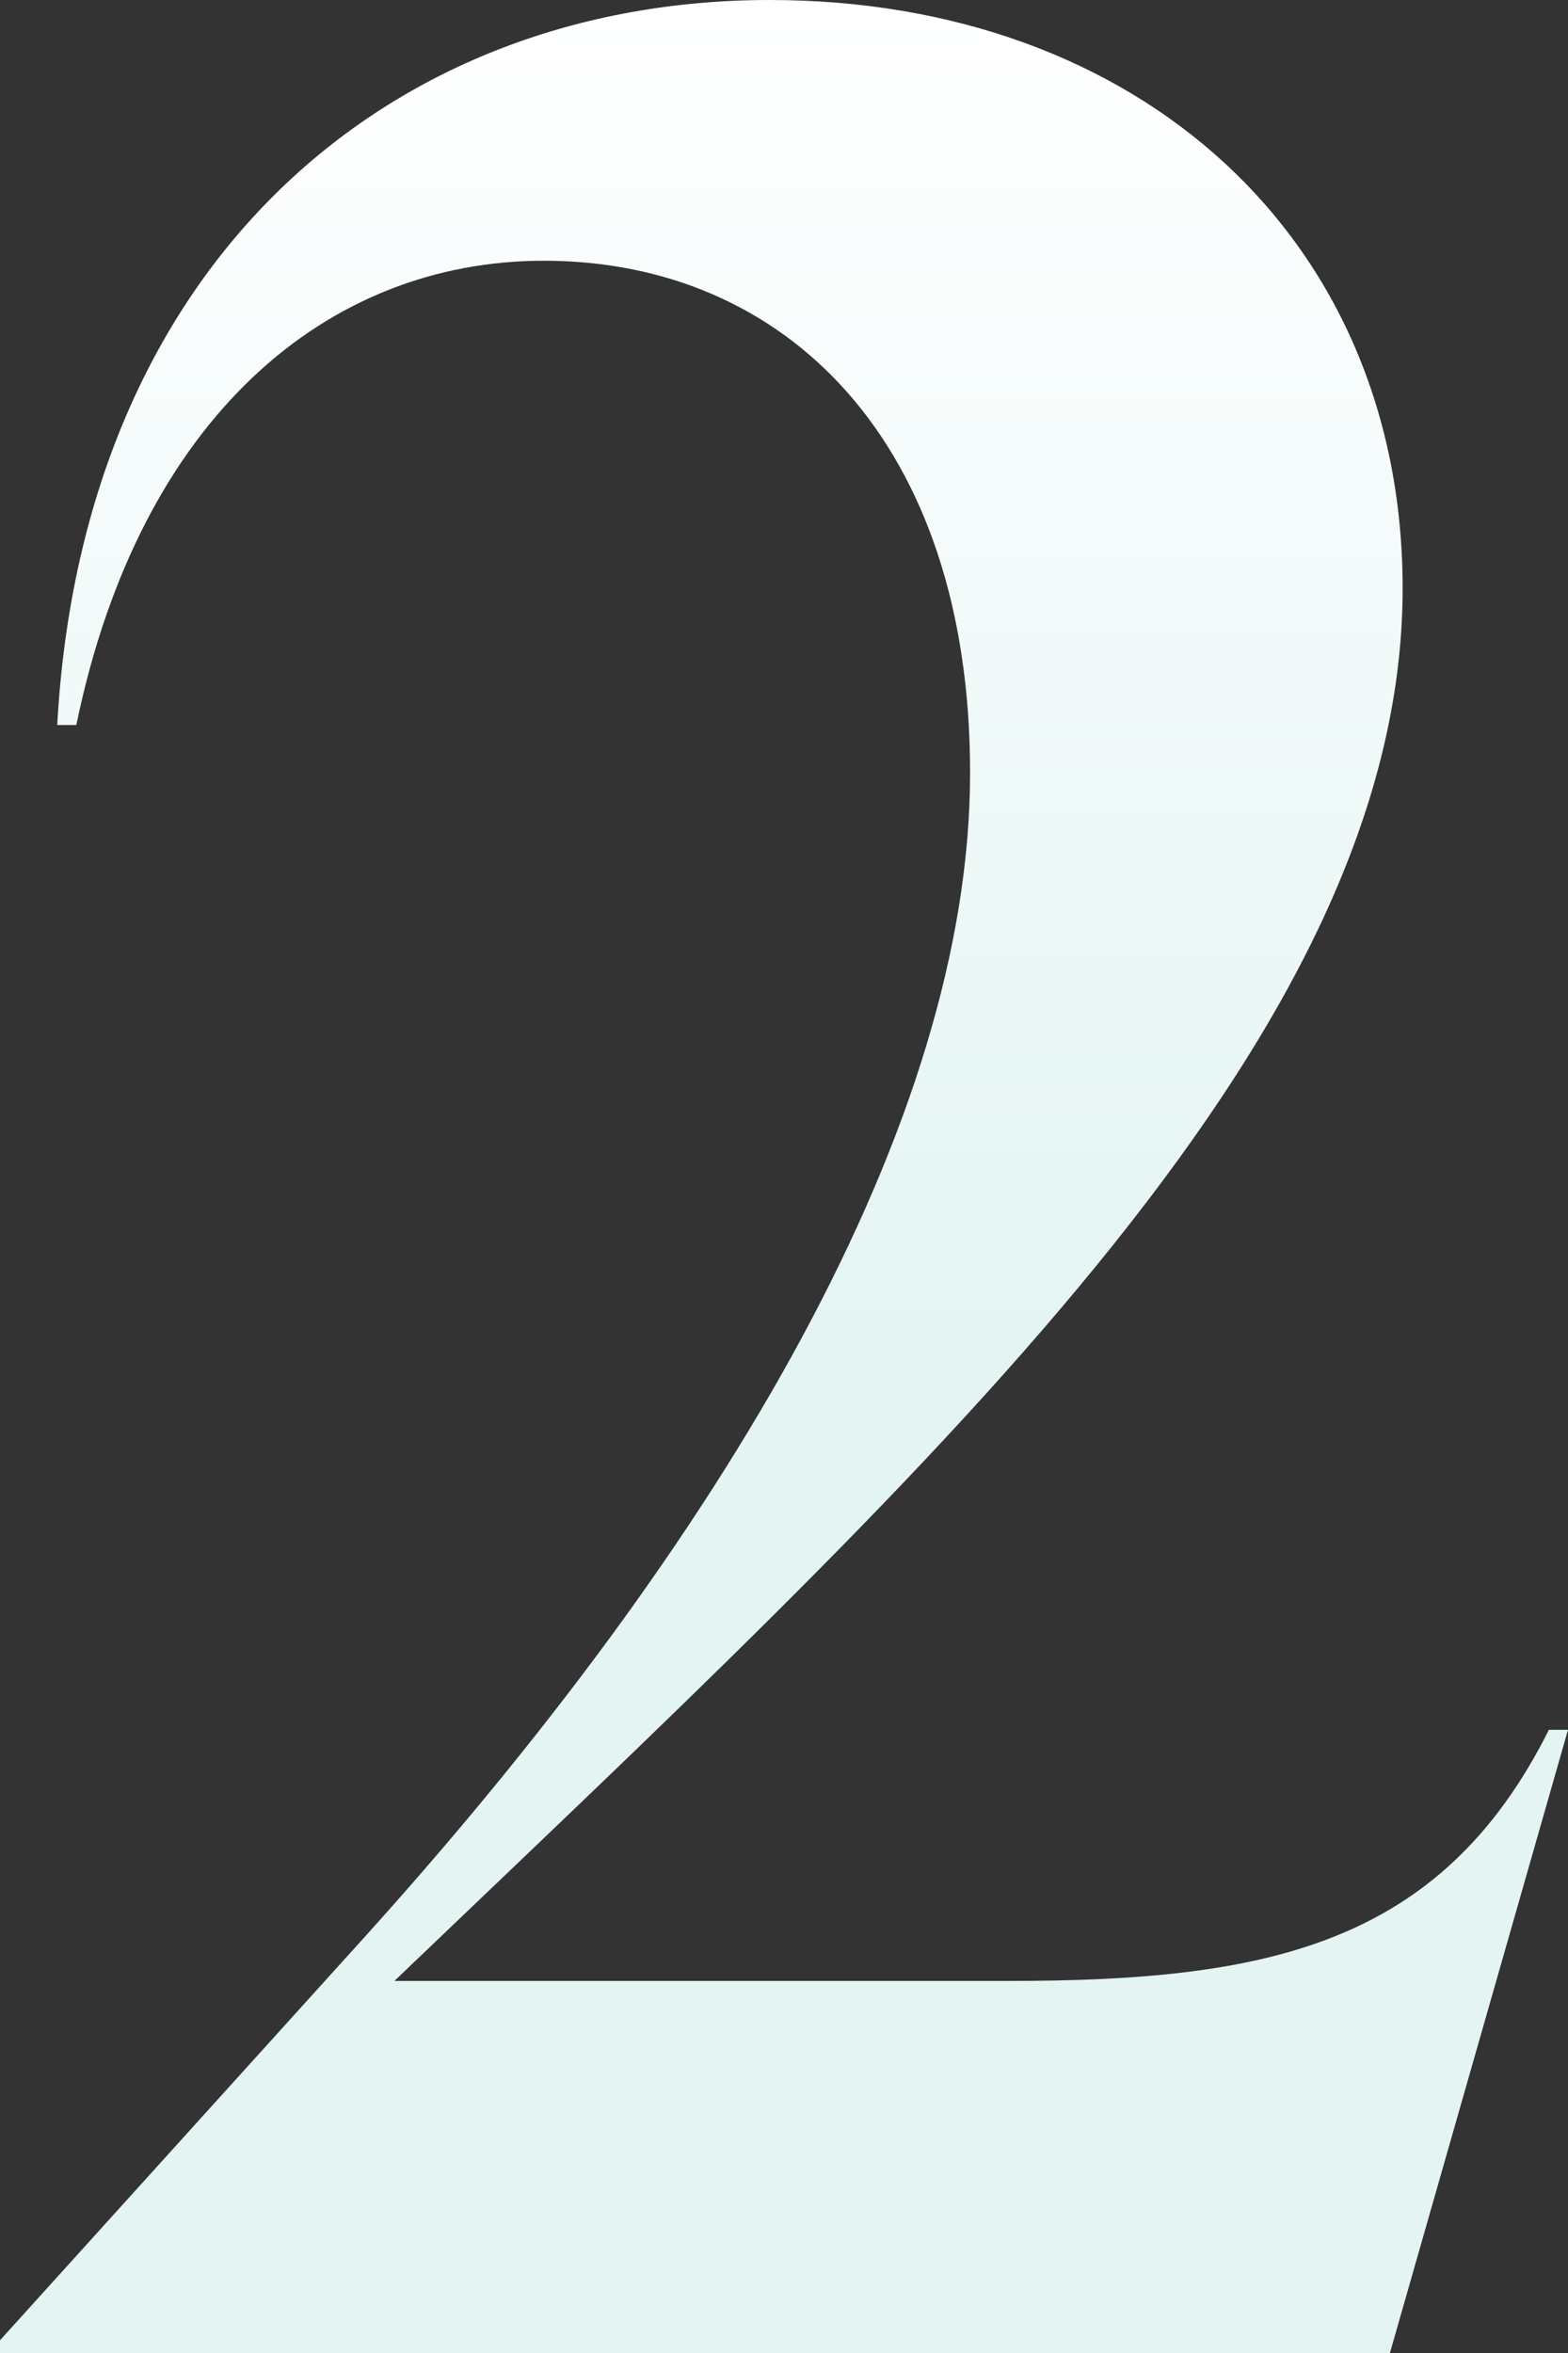
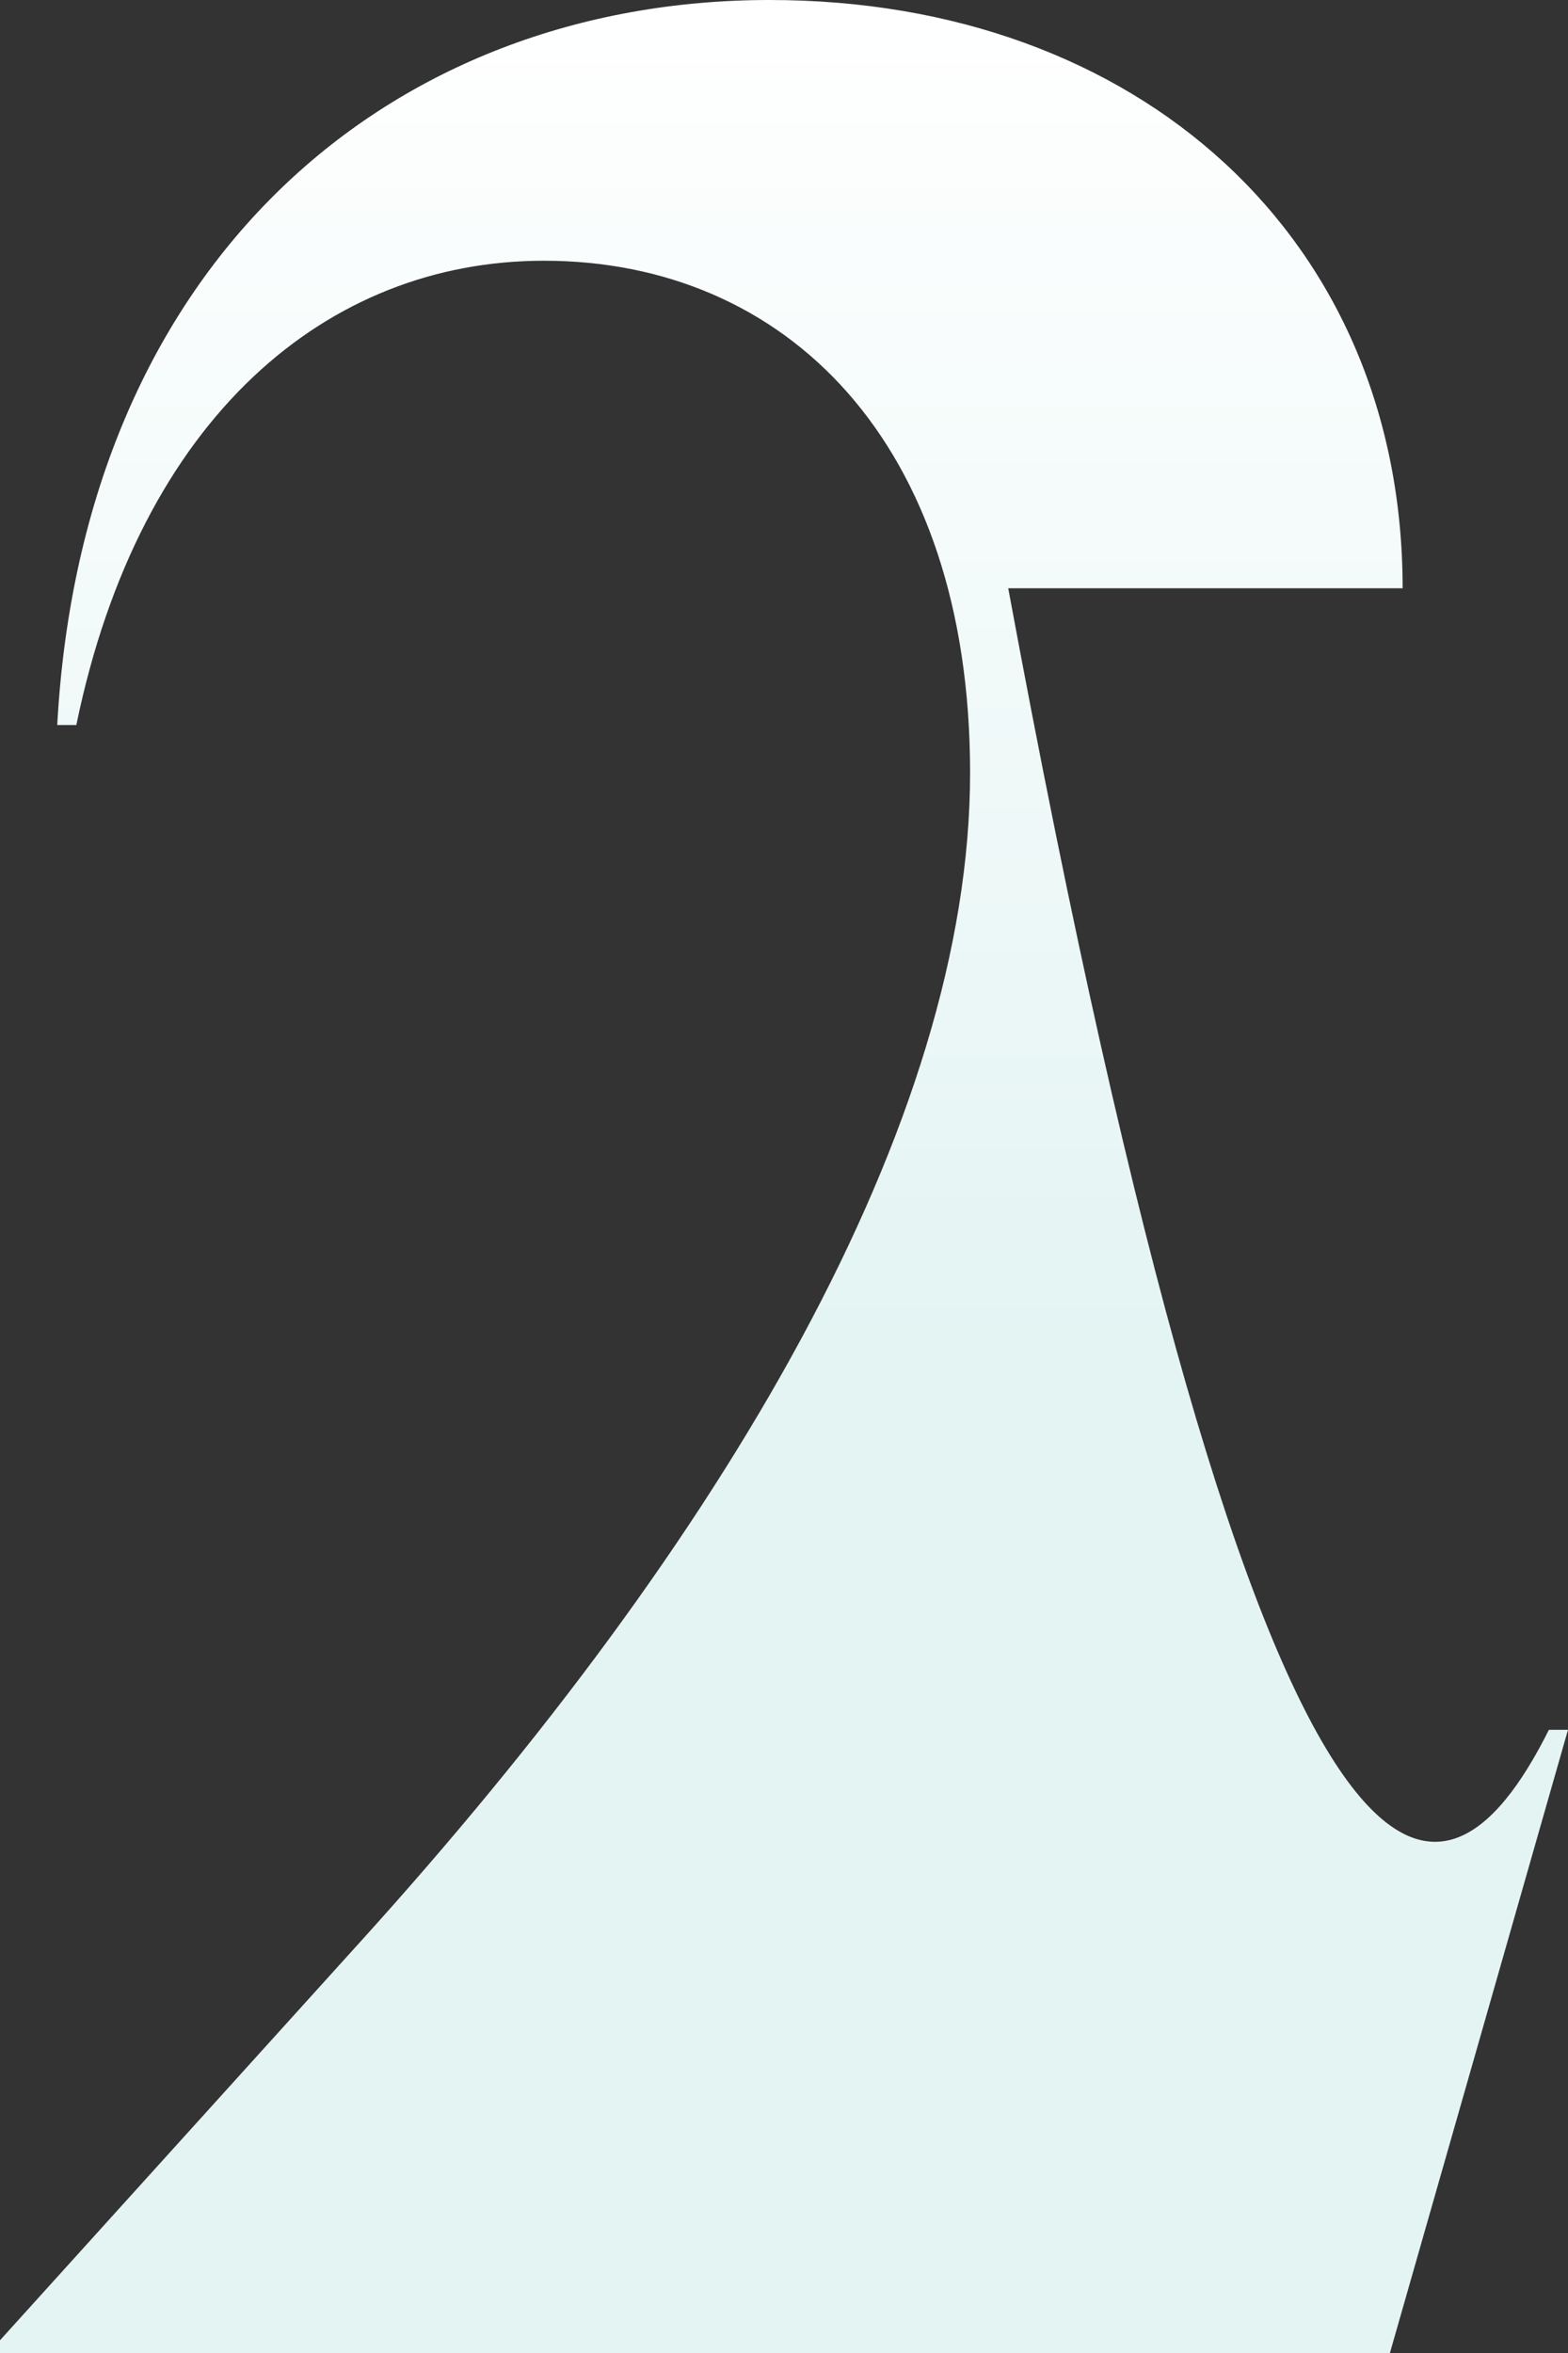
<svg xmlns="http://www.w3.org/2000/svg" width="28" height="42" viewBox="0 0 28 42" fill="none">
  <rect x="0" y="0" width="28" height="42" fill="#333333" stroke="none" />
-   <path d="M27.659 30.876H28L24.82 42H0V41.773L6.418 34.678C12.949 27.47 17.323 20.035 17.323 13.792C17.323 7.889 14.028 4.654 9.712 4.654C5.85 4.654 2.499 7.435 1.363 12.941H1.022C1.477 4.654 6.986 0 13.744 0C20.333 0 25.047 4.257 25.047 10.5C25.047 18.616 16.471 26.335 7.043 35.359H18.004C22.605 35.359 25.728 34.735 27.659 30.876Z" fill="url(#paint0_linear_862_13406)" />
+   <path d="M27.659 30.876H28L24.82 42H0V41.773L6.418 34.678C12.949 27.47 17.323 20.035 17.323 13.792C17.323 7.889 14.028 4.654 9.712 4.654C5.85 4.654 2.499 7.435 1.363 12.941H1.022C1.477 4.654 6.986 0 13.744 0C20.333 0 25.047 4.257 25.047 10.5H18.004C22.605 35.359 25.728 34.735 27.659 30.876Z" fill="url(#paint0_linear_862_13406)" />
  <defs>
    <linearGradient id="paint0_linear_862_13406" x1="14" y1="0" x2="14" y2="42" gradientUnits="userSpaceOnUse">
      <stop stop-color="white" />
      <stop offset="0.582" stop-color="#E3F4F3" />
    </linearGradient>
  </defs>
</svg>